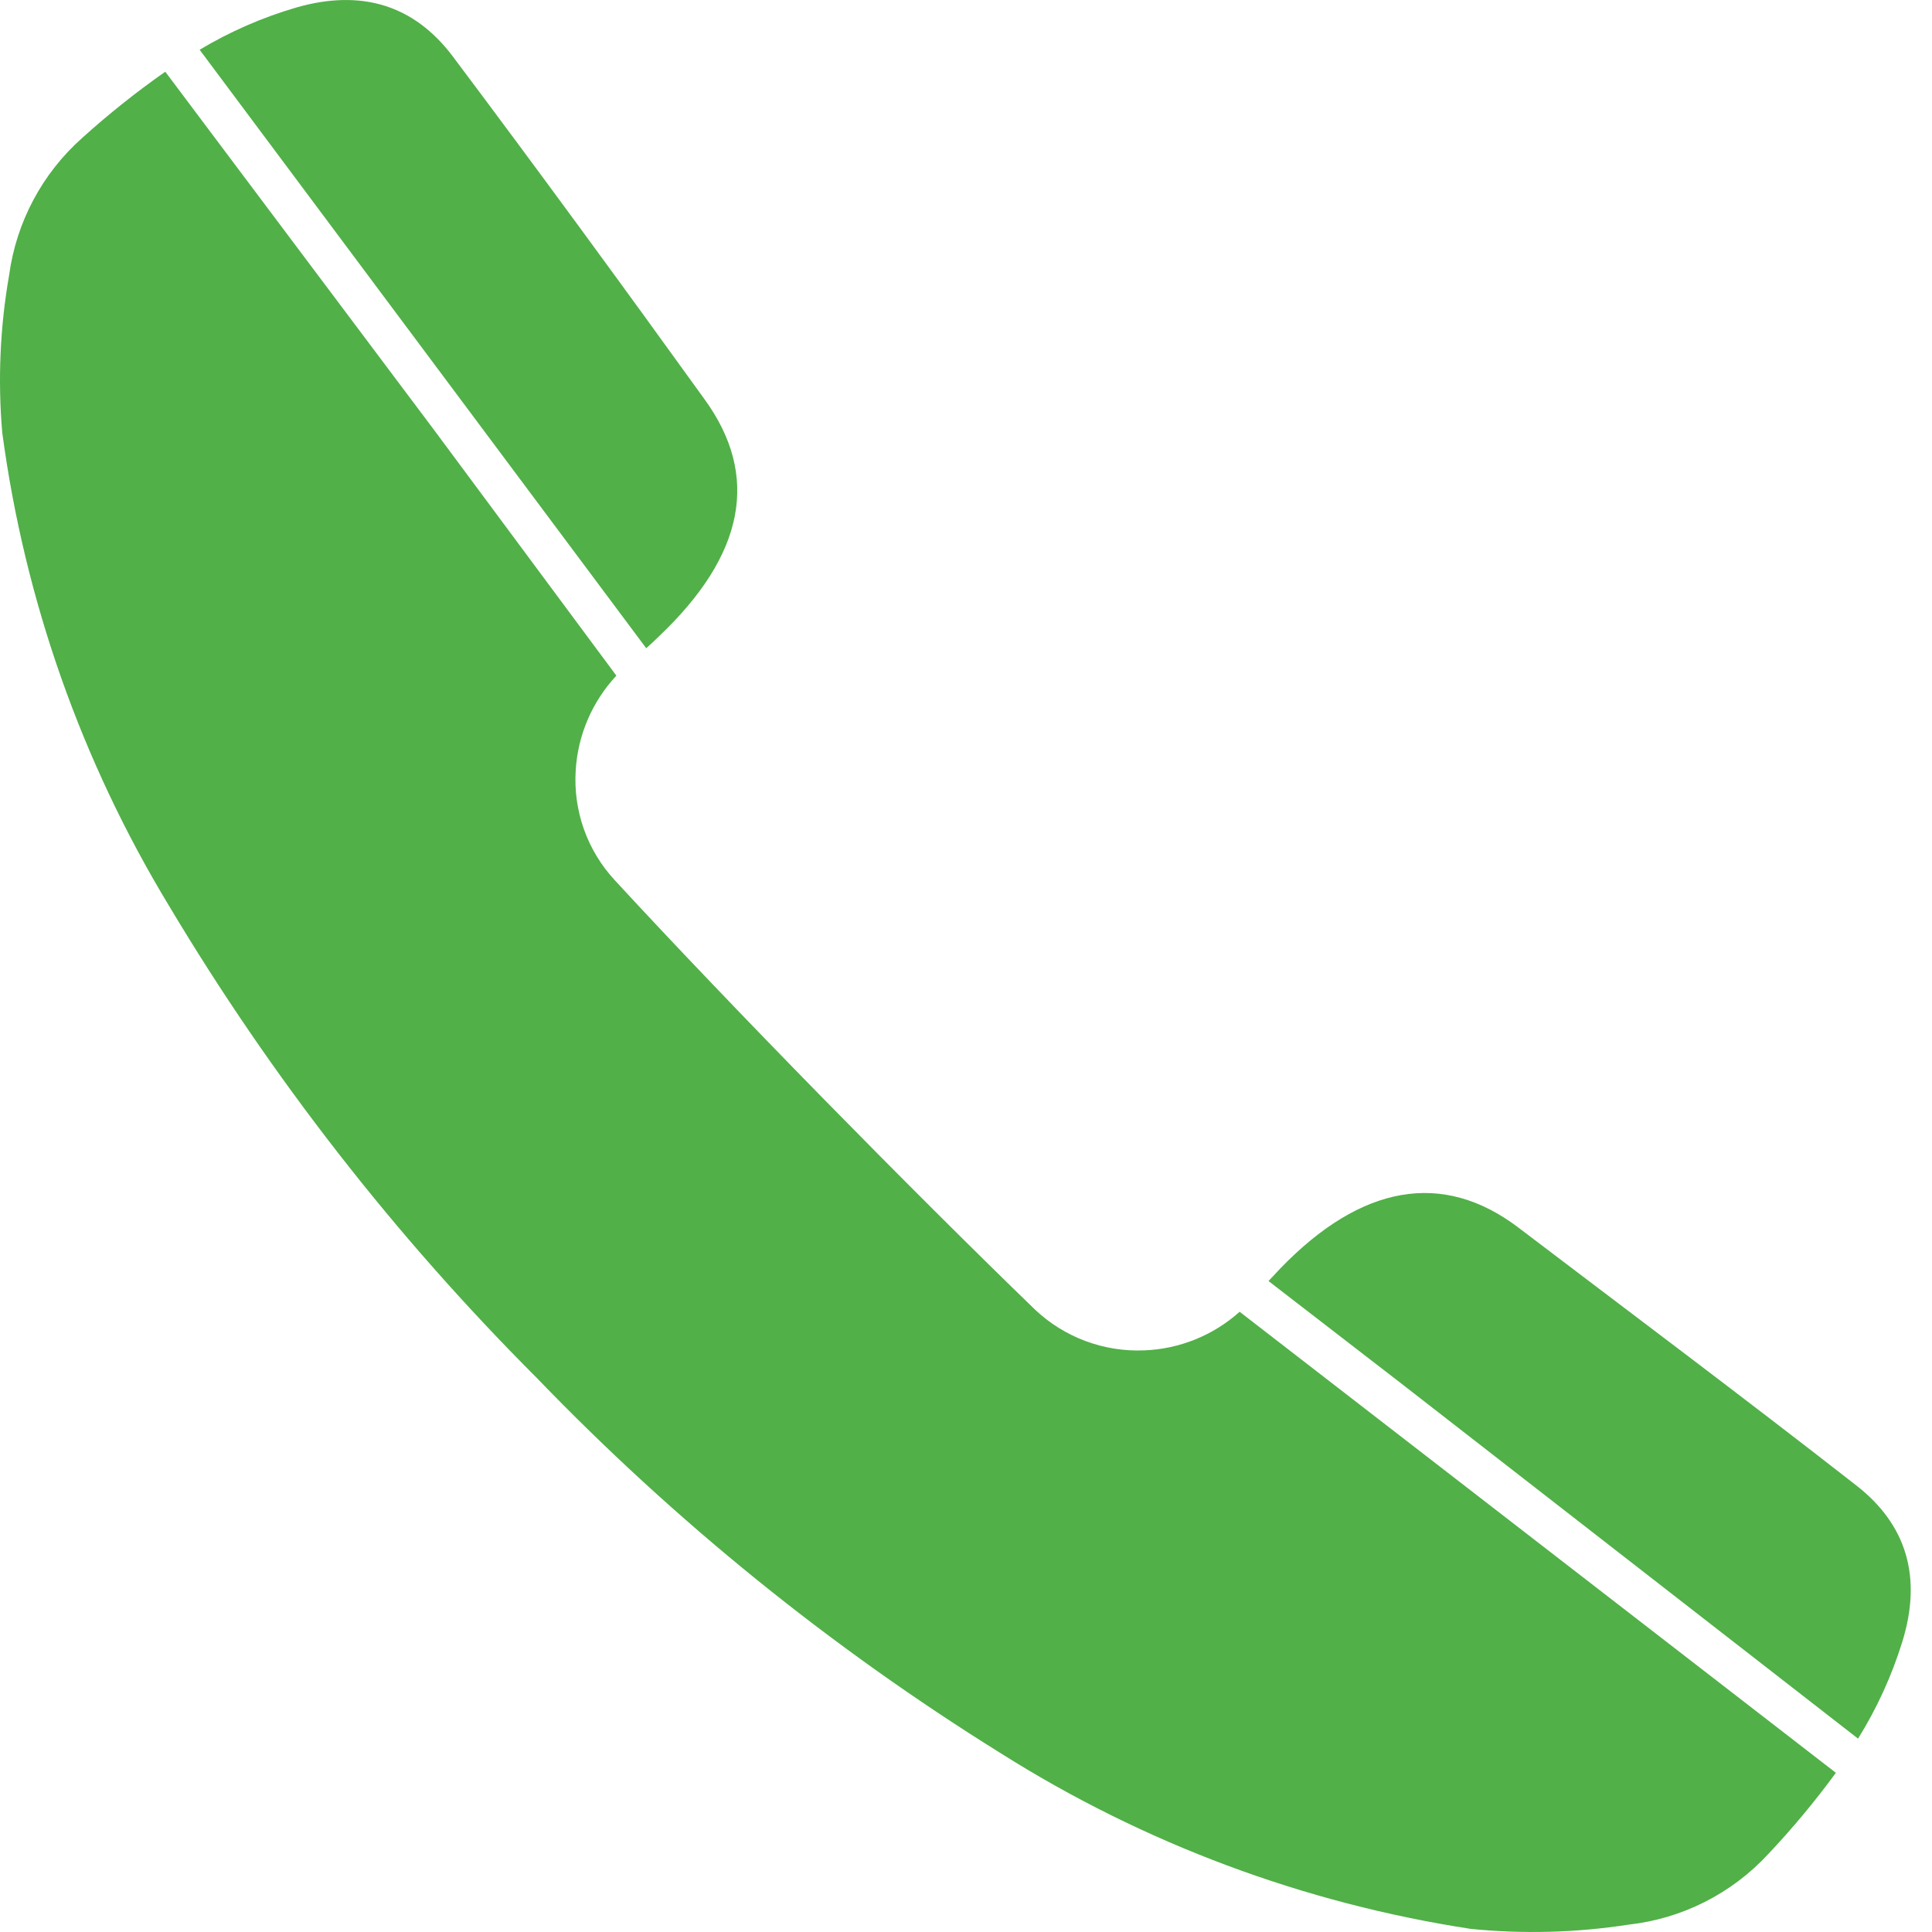
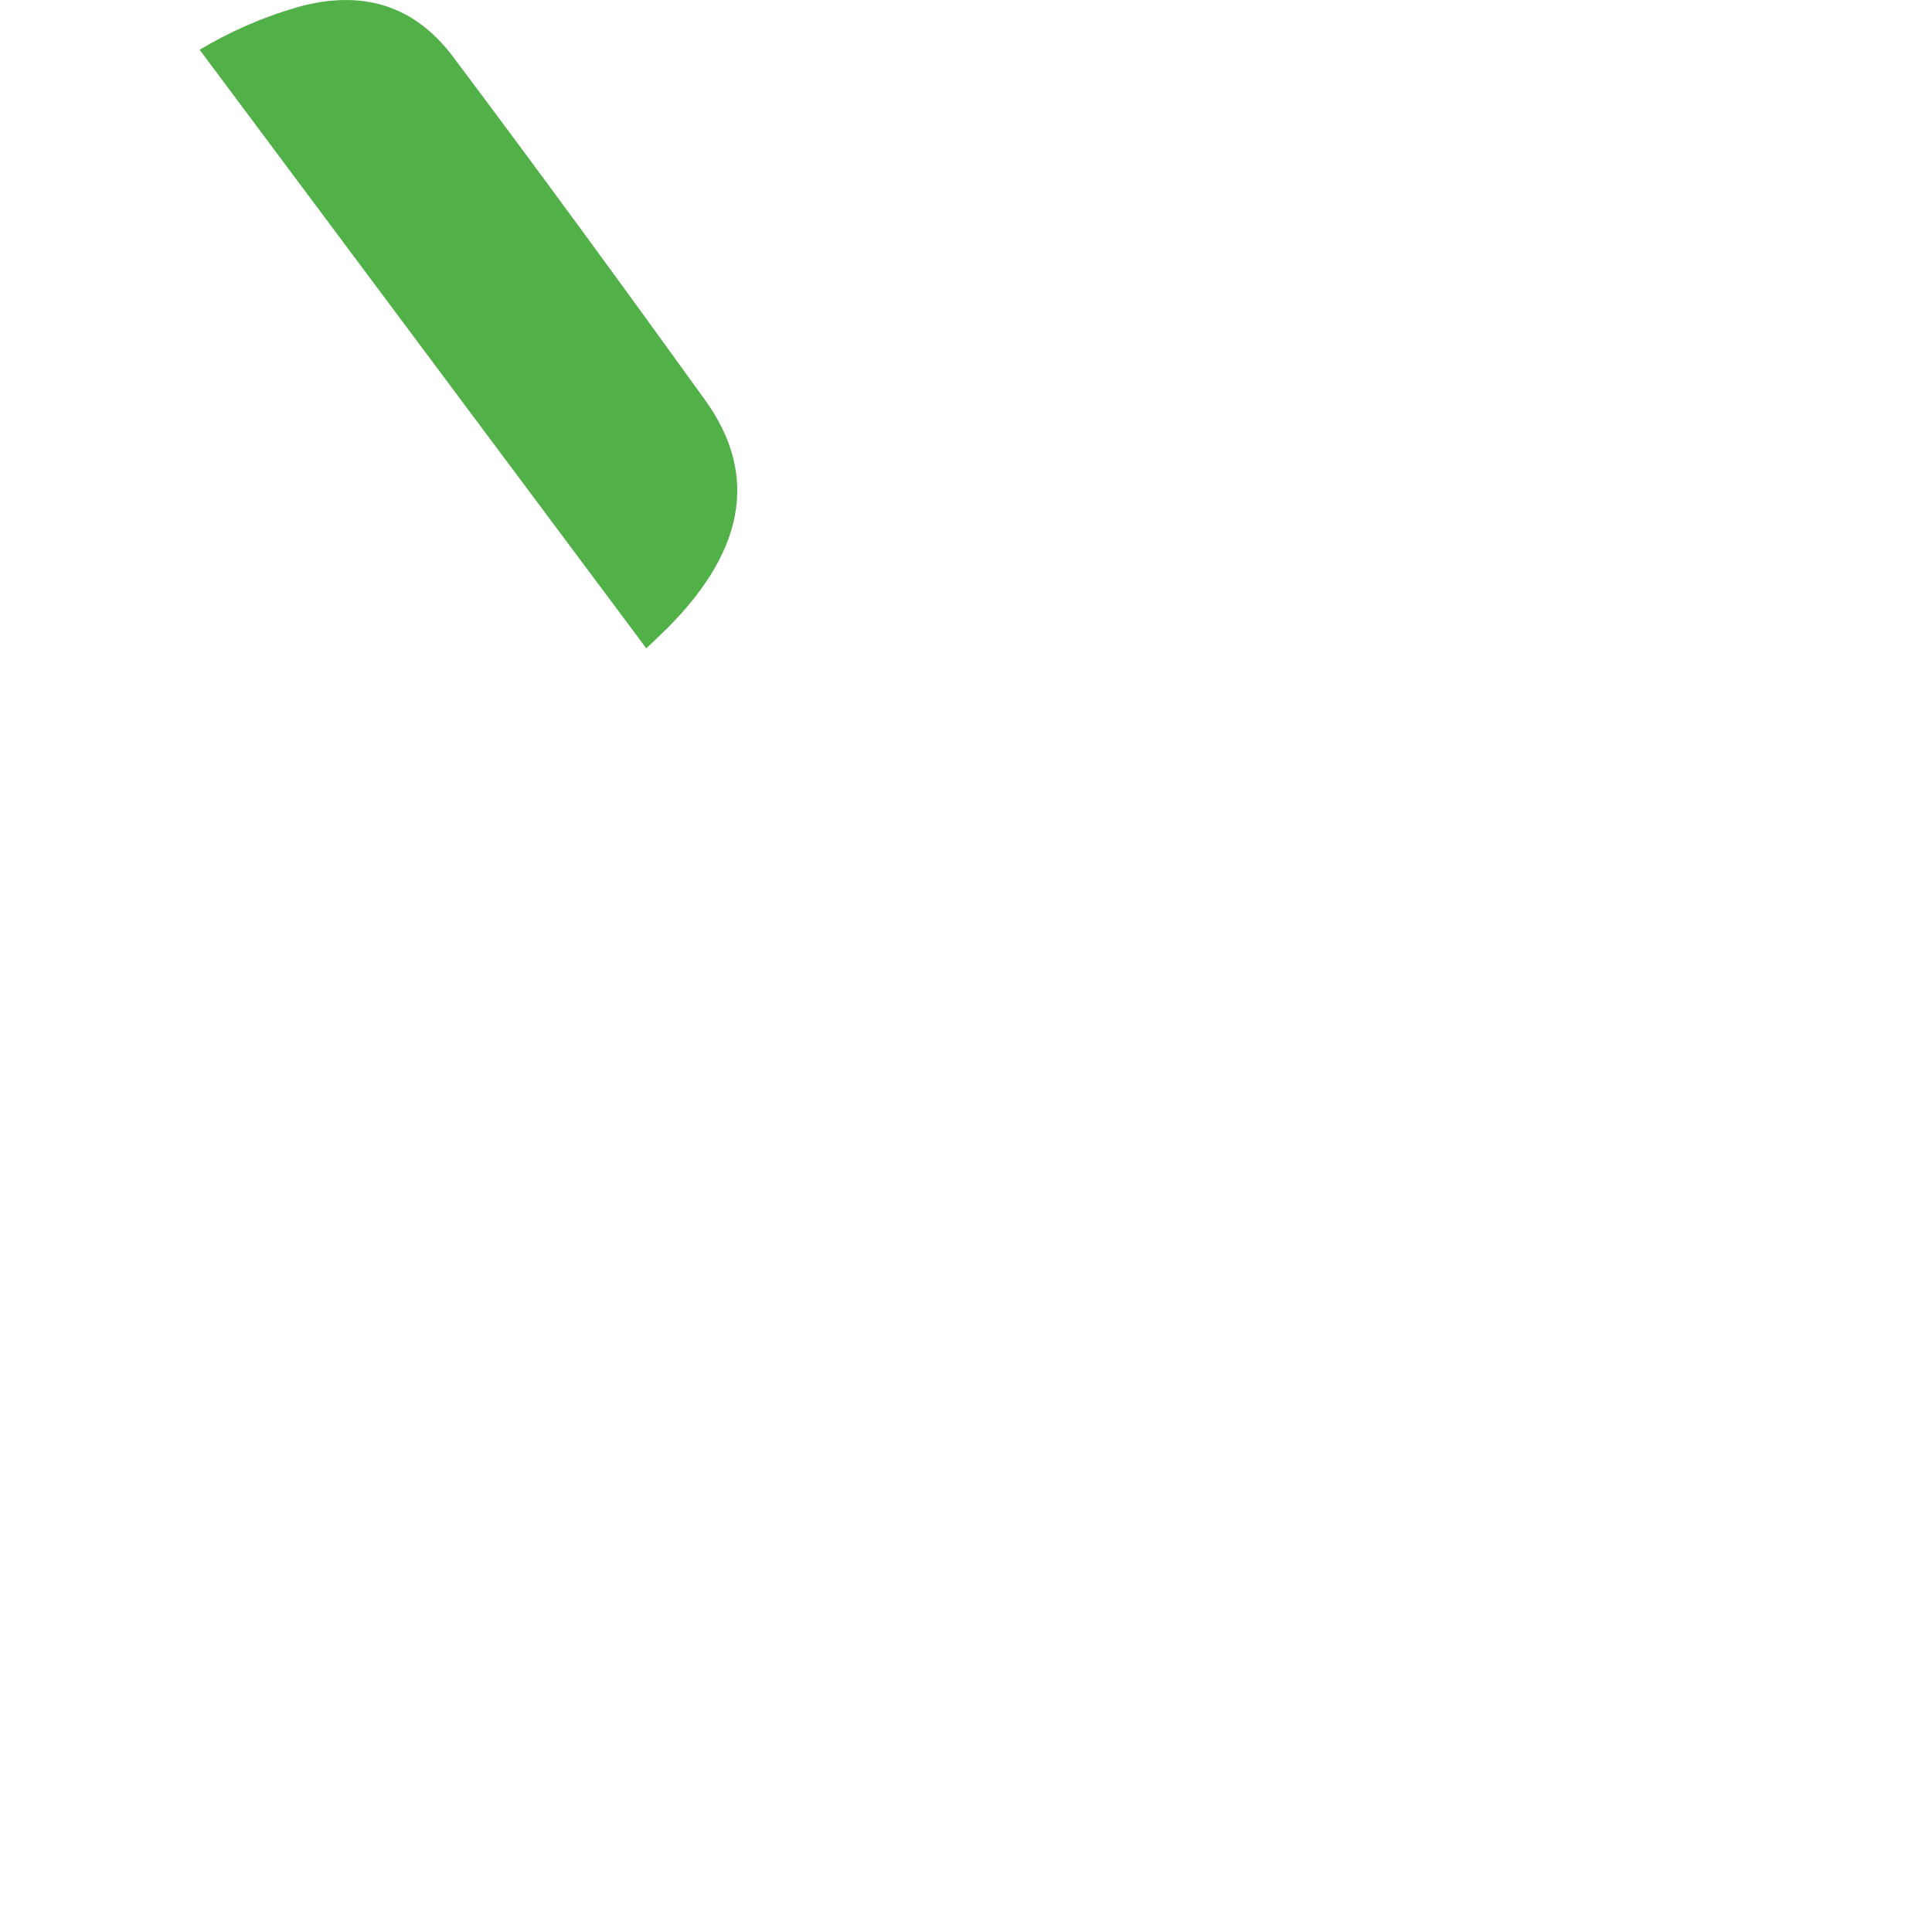
<svg xmlns="http://www.w3.org/2000/svg" width="57" height="57" viewBox="0 0 57 57" fill="none">
-   <path d="M56.119 48.453C56.719 46.533 56.251 44.98 54.764 43.823C51.447 41.232 48.064 38.701 44.79 36.212C42.571 34.532 40.172 34.94 37.773 37.423L37.425 37.795L41.311 40.794L54.818 51.295C55.371 50.407 55.808 49.452 56.119 48.453Z" fill="#51B048" />
-   <path d="M36.573 38.701C35.797 39.397 34.802 39.8 33.76 39.84C33.17 39.865 32.582 39.772 32.029 39.566C31.475 39.36 30.969 39.046 30.54 38.641C26.881 35.102 21.579 29.704 18.137 25.968C17.735 25.534 17.426 25.024 17.228 24.467C17.03 23.91 16.948 23.319 16.985 22.729C17.047 21.686 17.472 20.698 18.185 19.934L12.787 12.659L4.876 2.116C4.019 2.716 3.2 3.369 2.423 4.071C1.246 5.118 0.482 6.552 0.27 8.113C0.001 9.647 -0.067 11.21 0.066 12.761C0.727 17.707 2.404 22.463 4.99 26.73C8.016 31.797 11.656 36.47 15.828 40.644C19.918 44.891 24.519 48.614 29.526 51.727C33.745 54.39 38.467 56.154 43.398 56.909C44.947 57.063 46.508 57.021 48.046 56.783C49.626 56.608 51.089 55.869 52.167 54.702C52.882 53.945 53.549 53.144 54.164 52.303L36.573 38.701Z" fill="#51B048" />
  <path d="M19.066 19.125C19.192 19.011 19.318 18.897 19.438 18.777C21.969 16.378 22.437 14.039 20.776 11.766C18.377 8.437 15.864 5.001 13.351 1.654C12.217 0.155 10.67 -0.331 8.744 0.221C7.743 0.513 6.784 0.932 5.89 1.468L19.066 19.125Z" fill="#51B048" />
</svg>